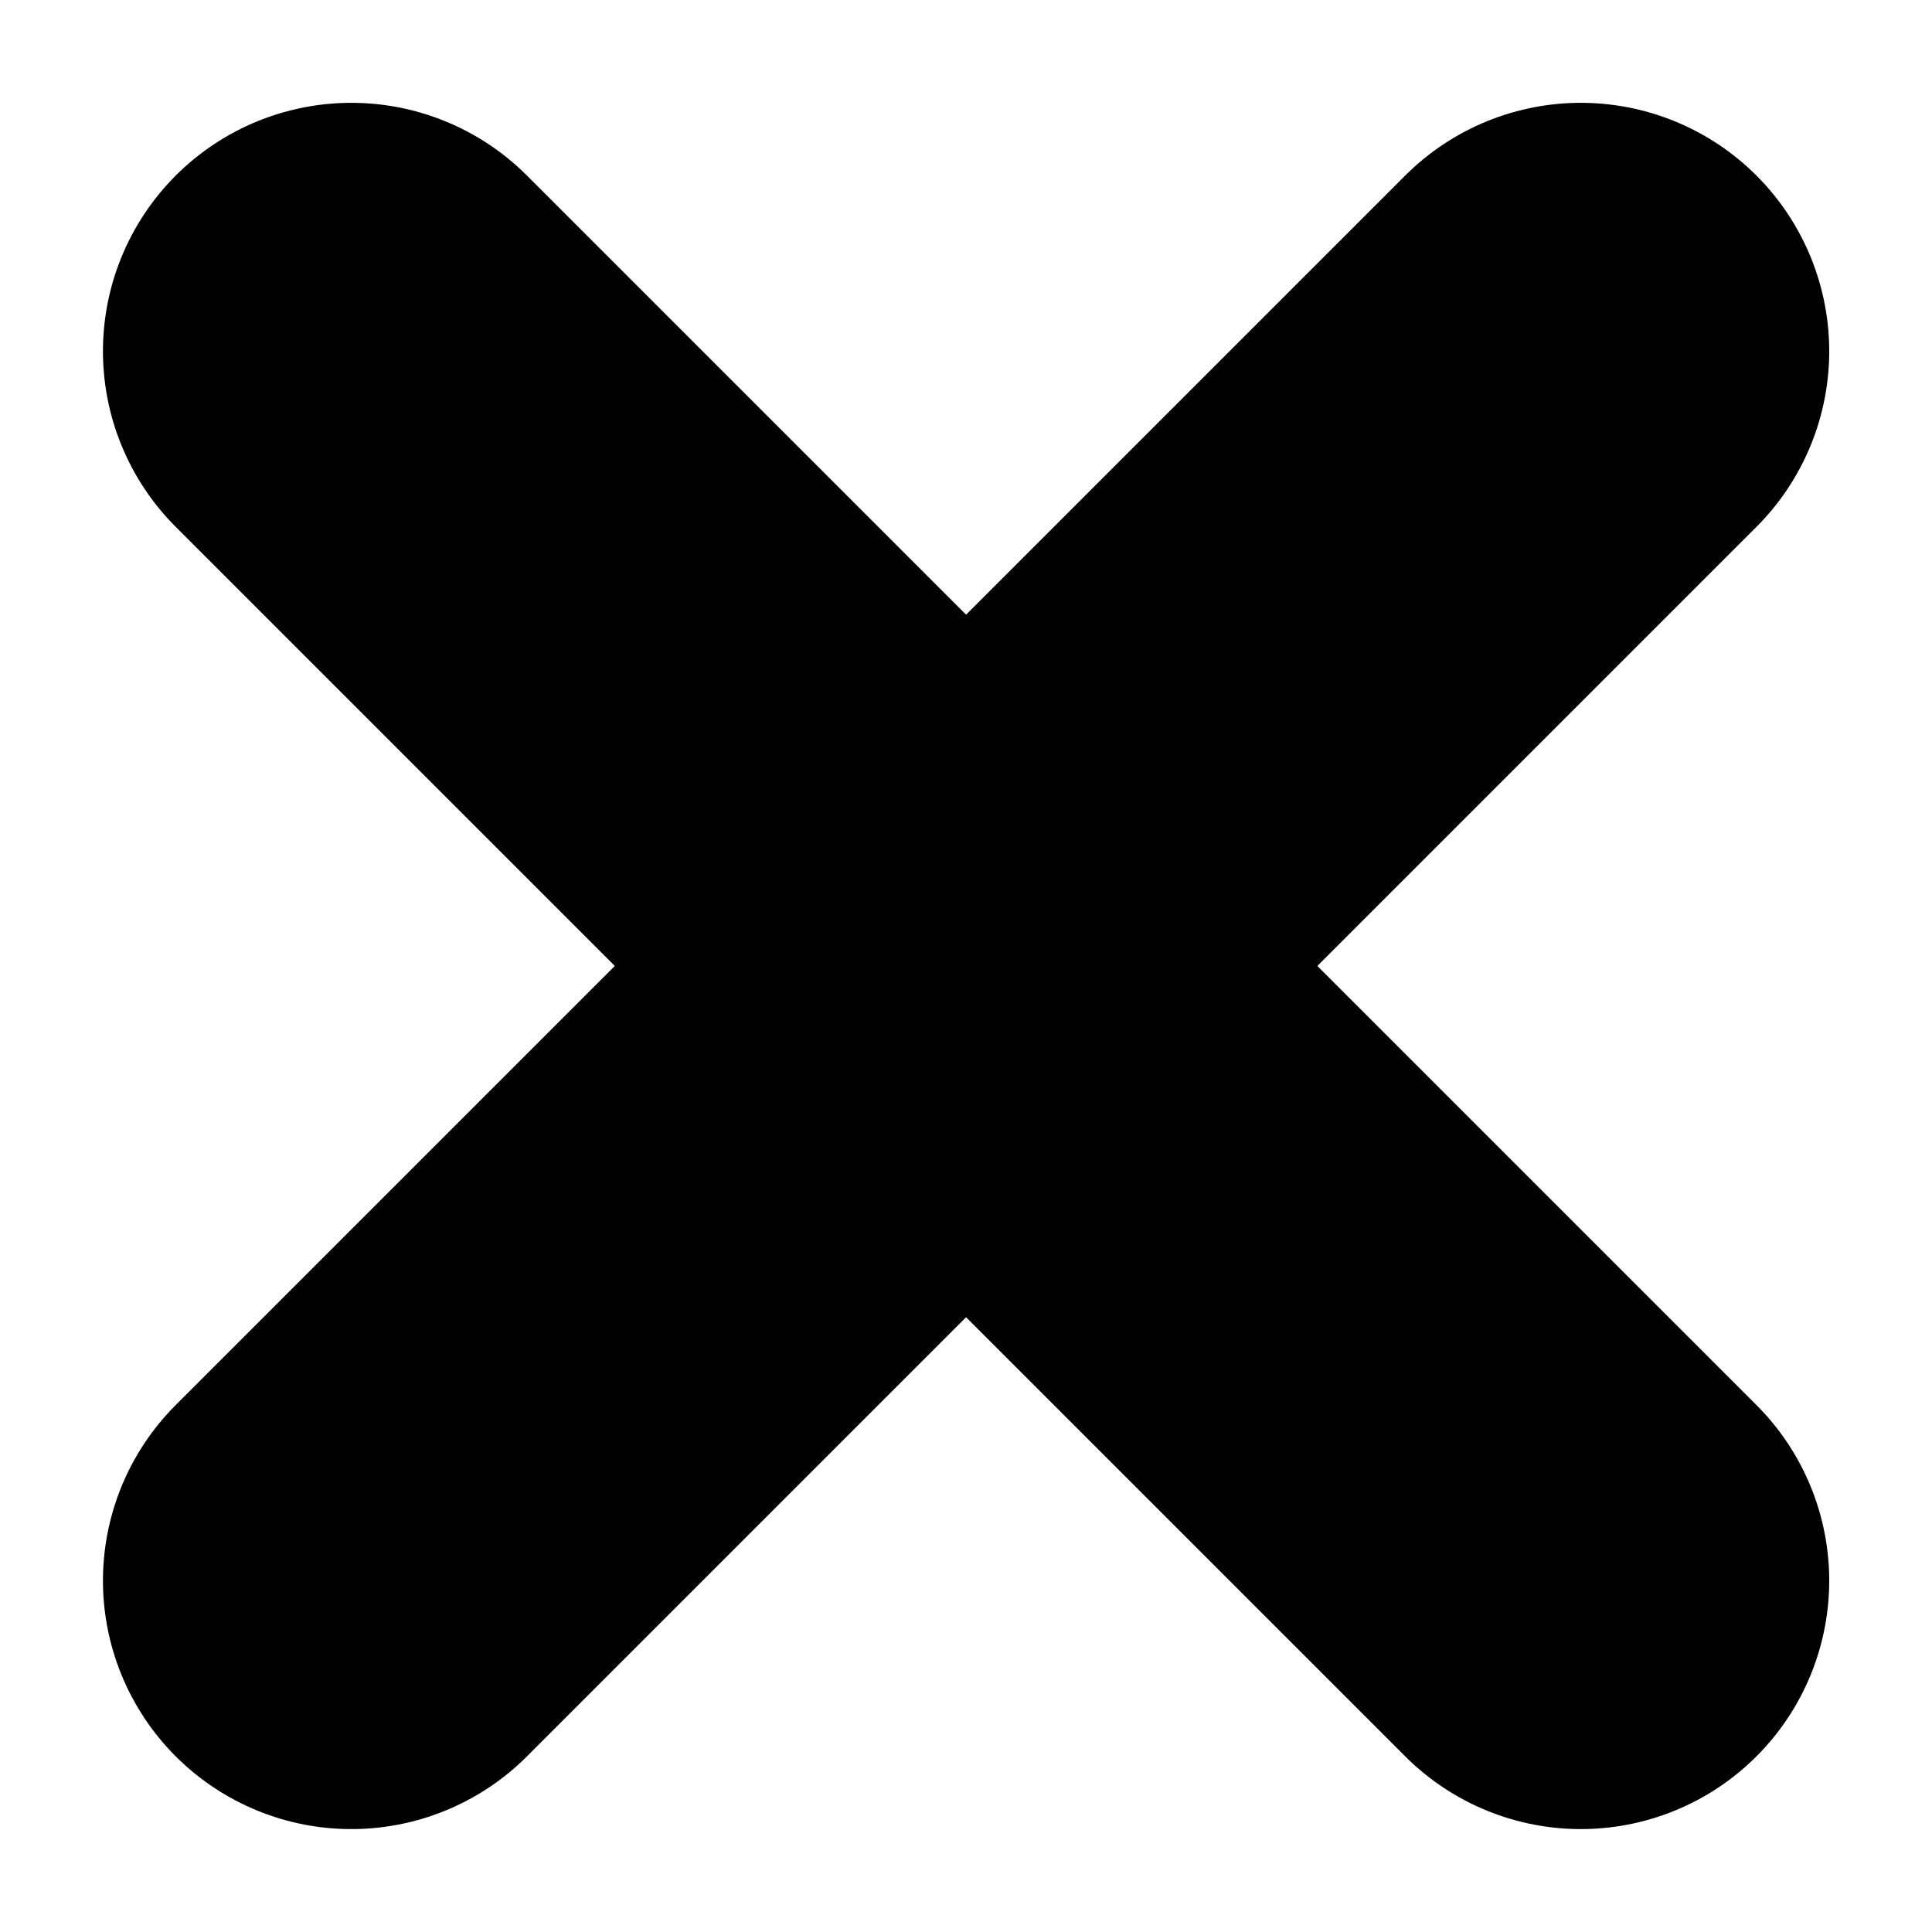
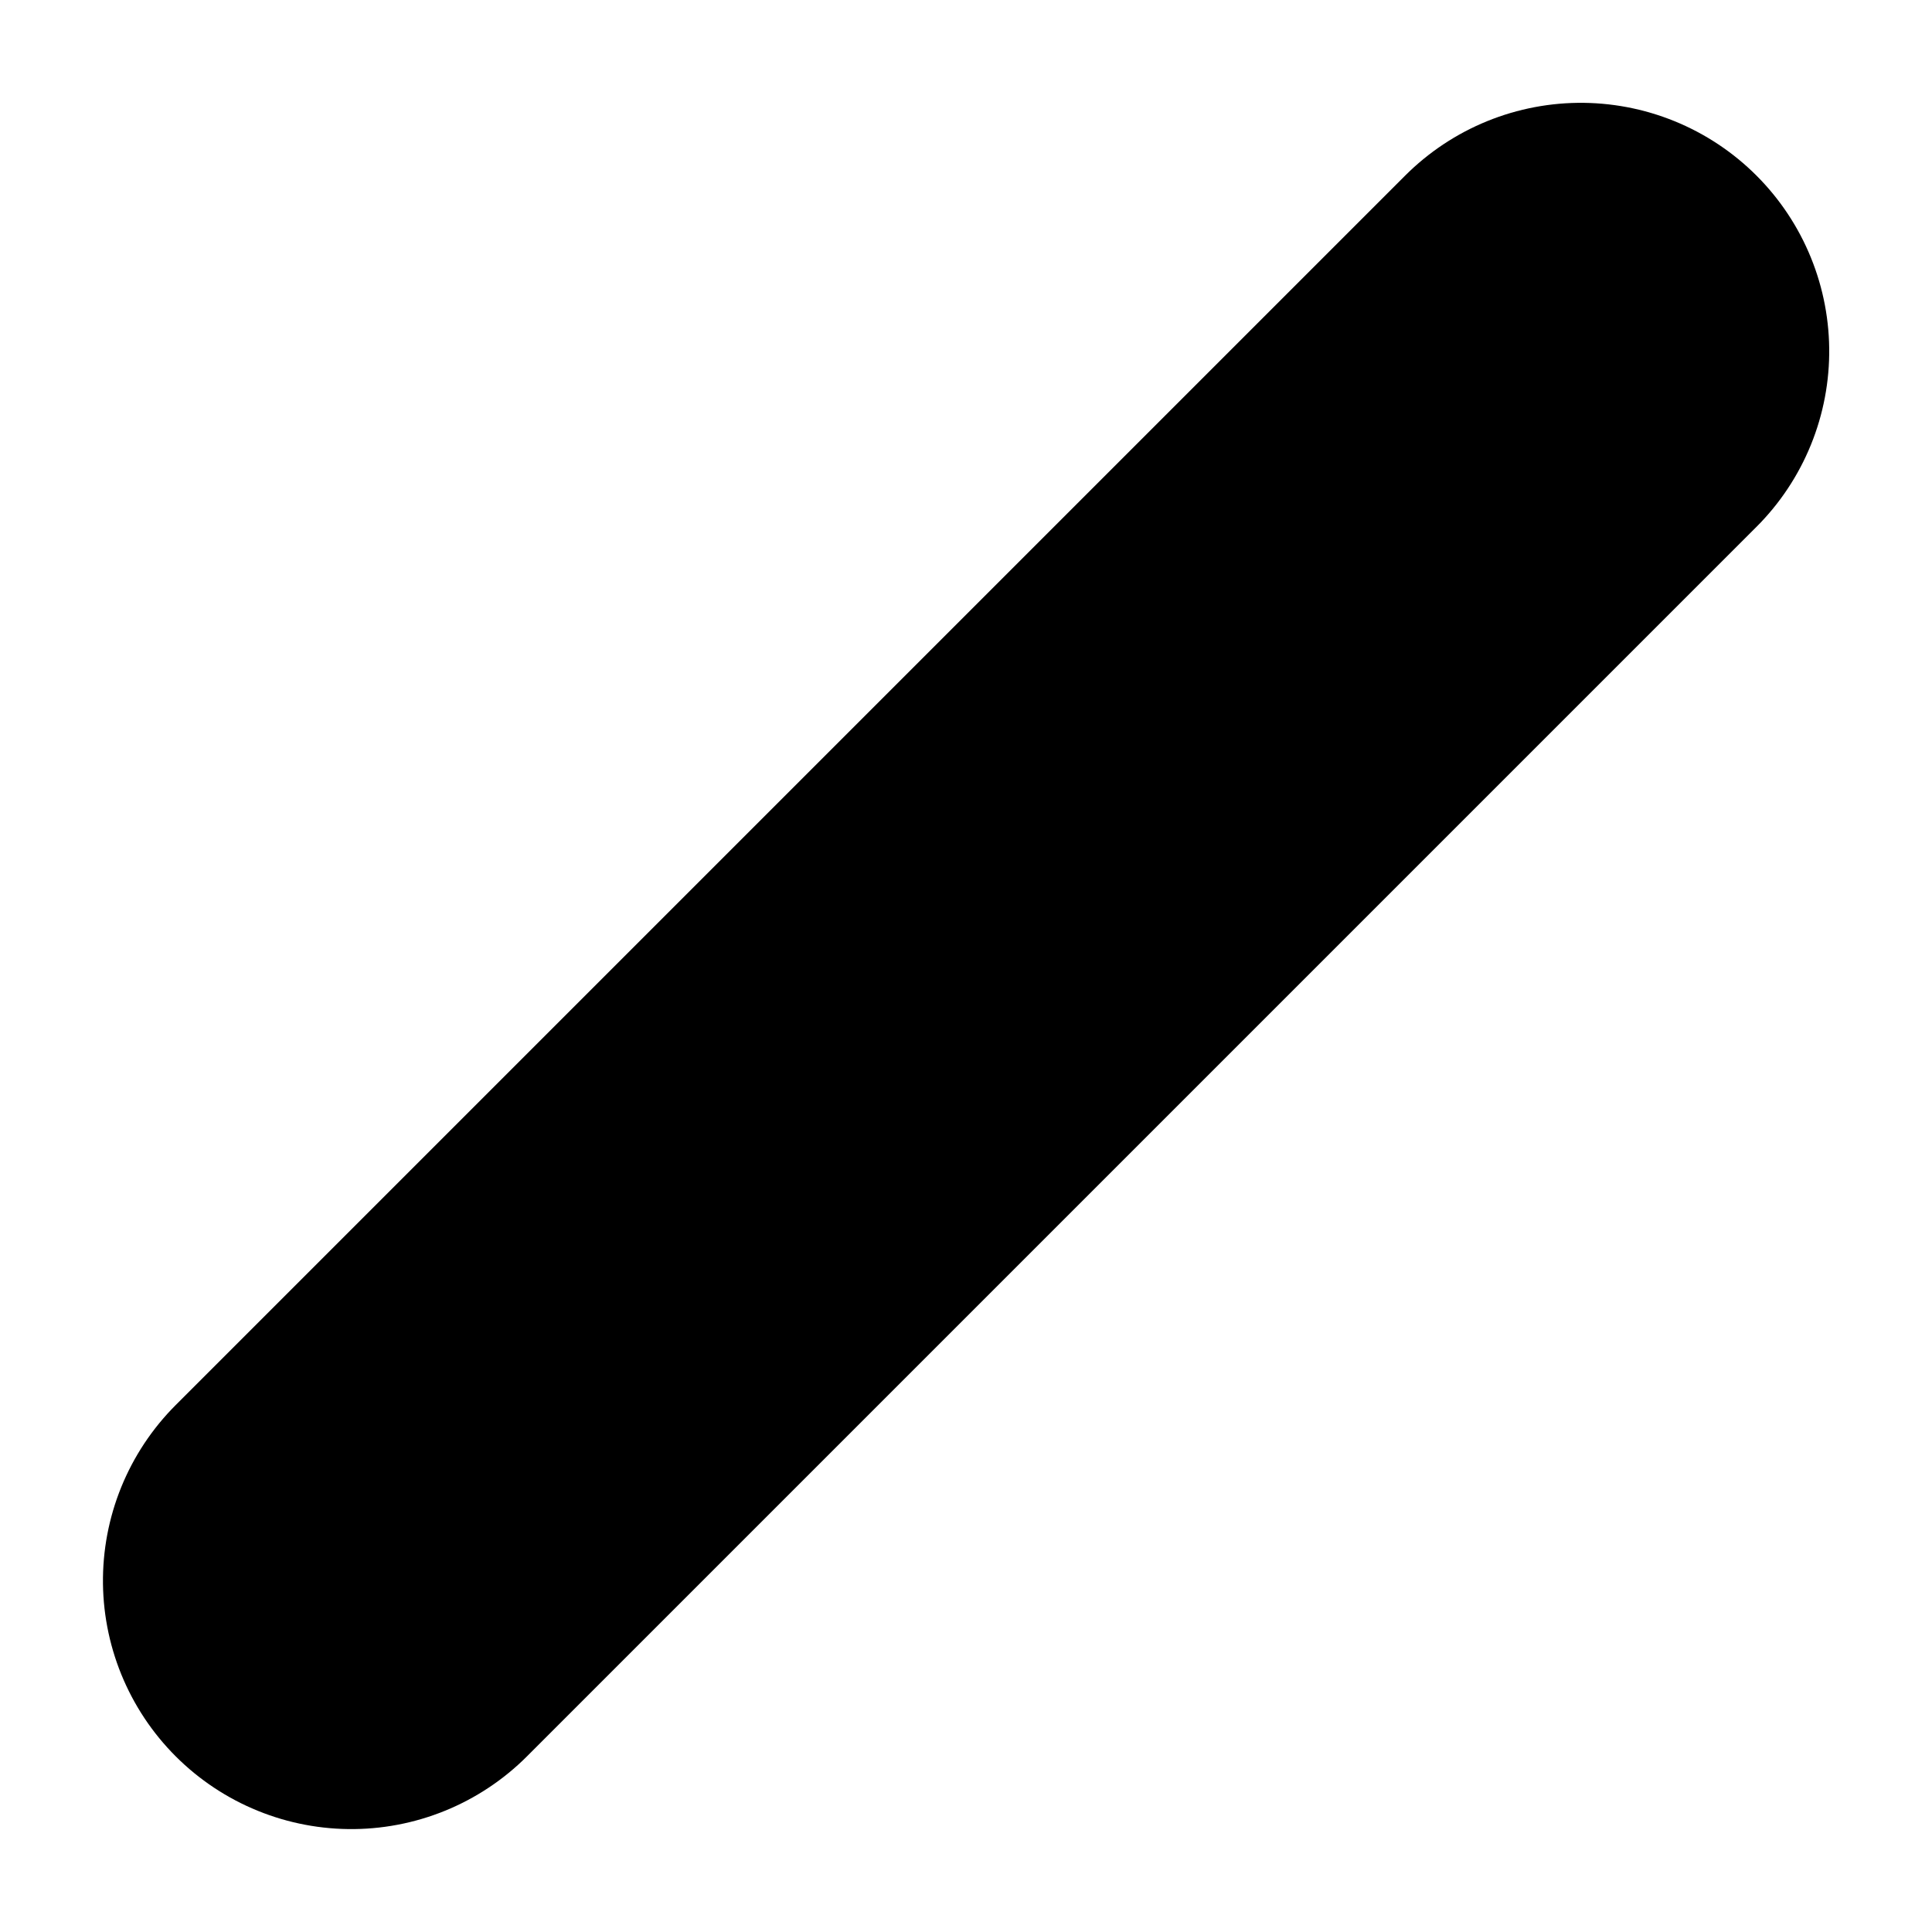
<svg xmlns="http://www.w3.org/2000/svg" width="11.667" height="11.667" viewBox="0 0 11.667 11.667">
  <g transform="translate(5.834 -12.198) rotate(45)">
    <path d="M18,7.5V18" transform="translate(-5.25)" fill="none" stroke="#000" stroke-linecap="round" stroke-linejoin="round" stroke-width="3" />
-     <path d="M7.5,18H18" transform="translate(0 -5.25)" fill="none" stroke="#000" stroke-linecap="round" stroke-linejoin="round" stroke-width="3" />
  </g>
</svg>